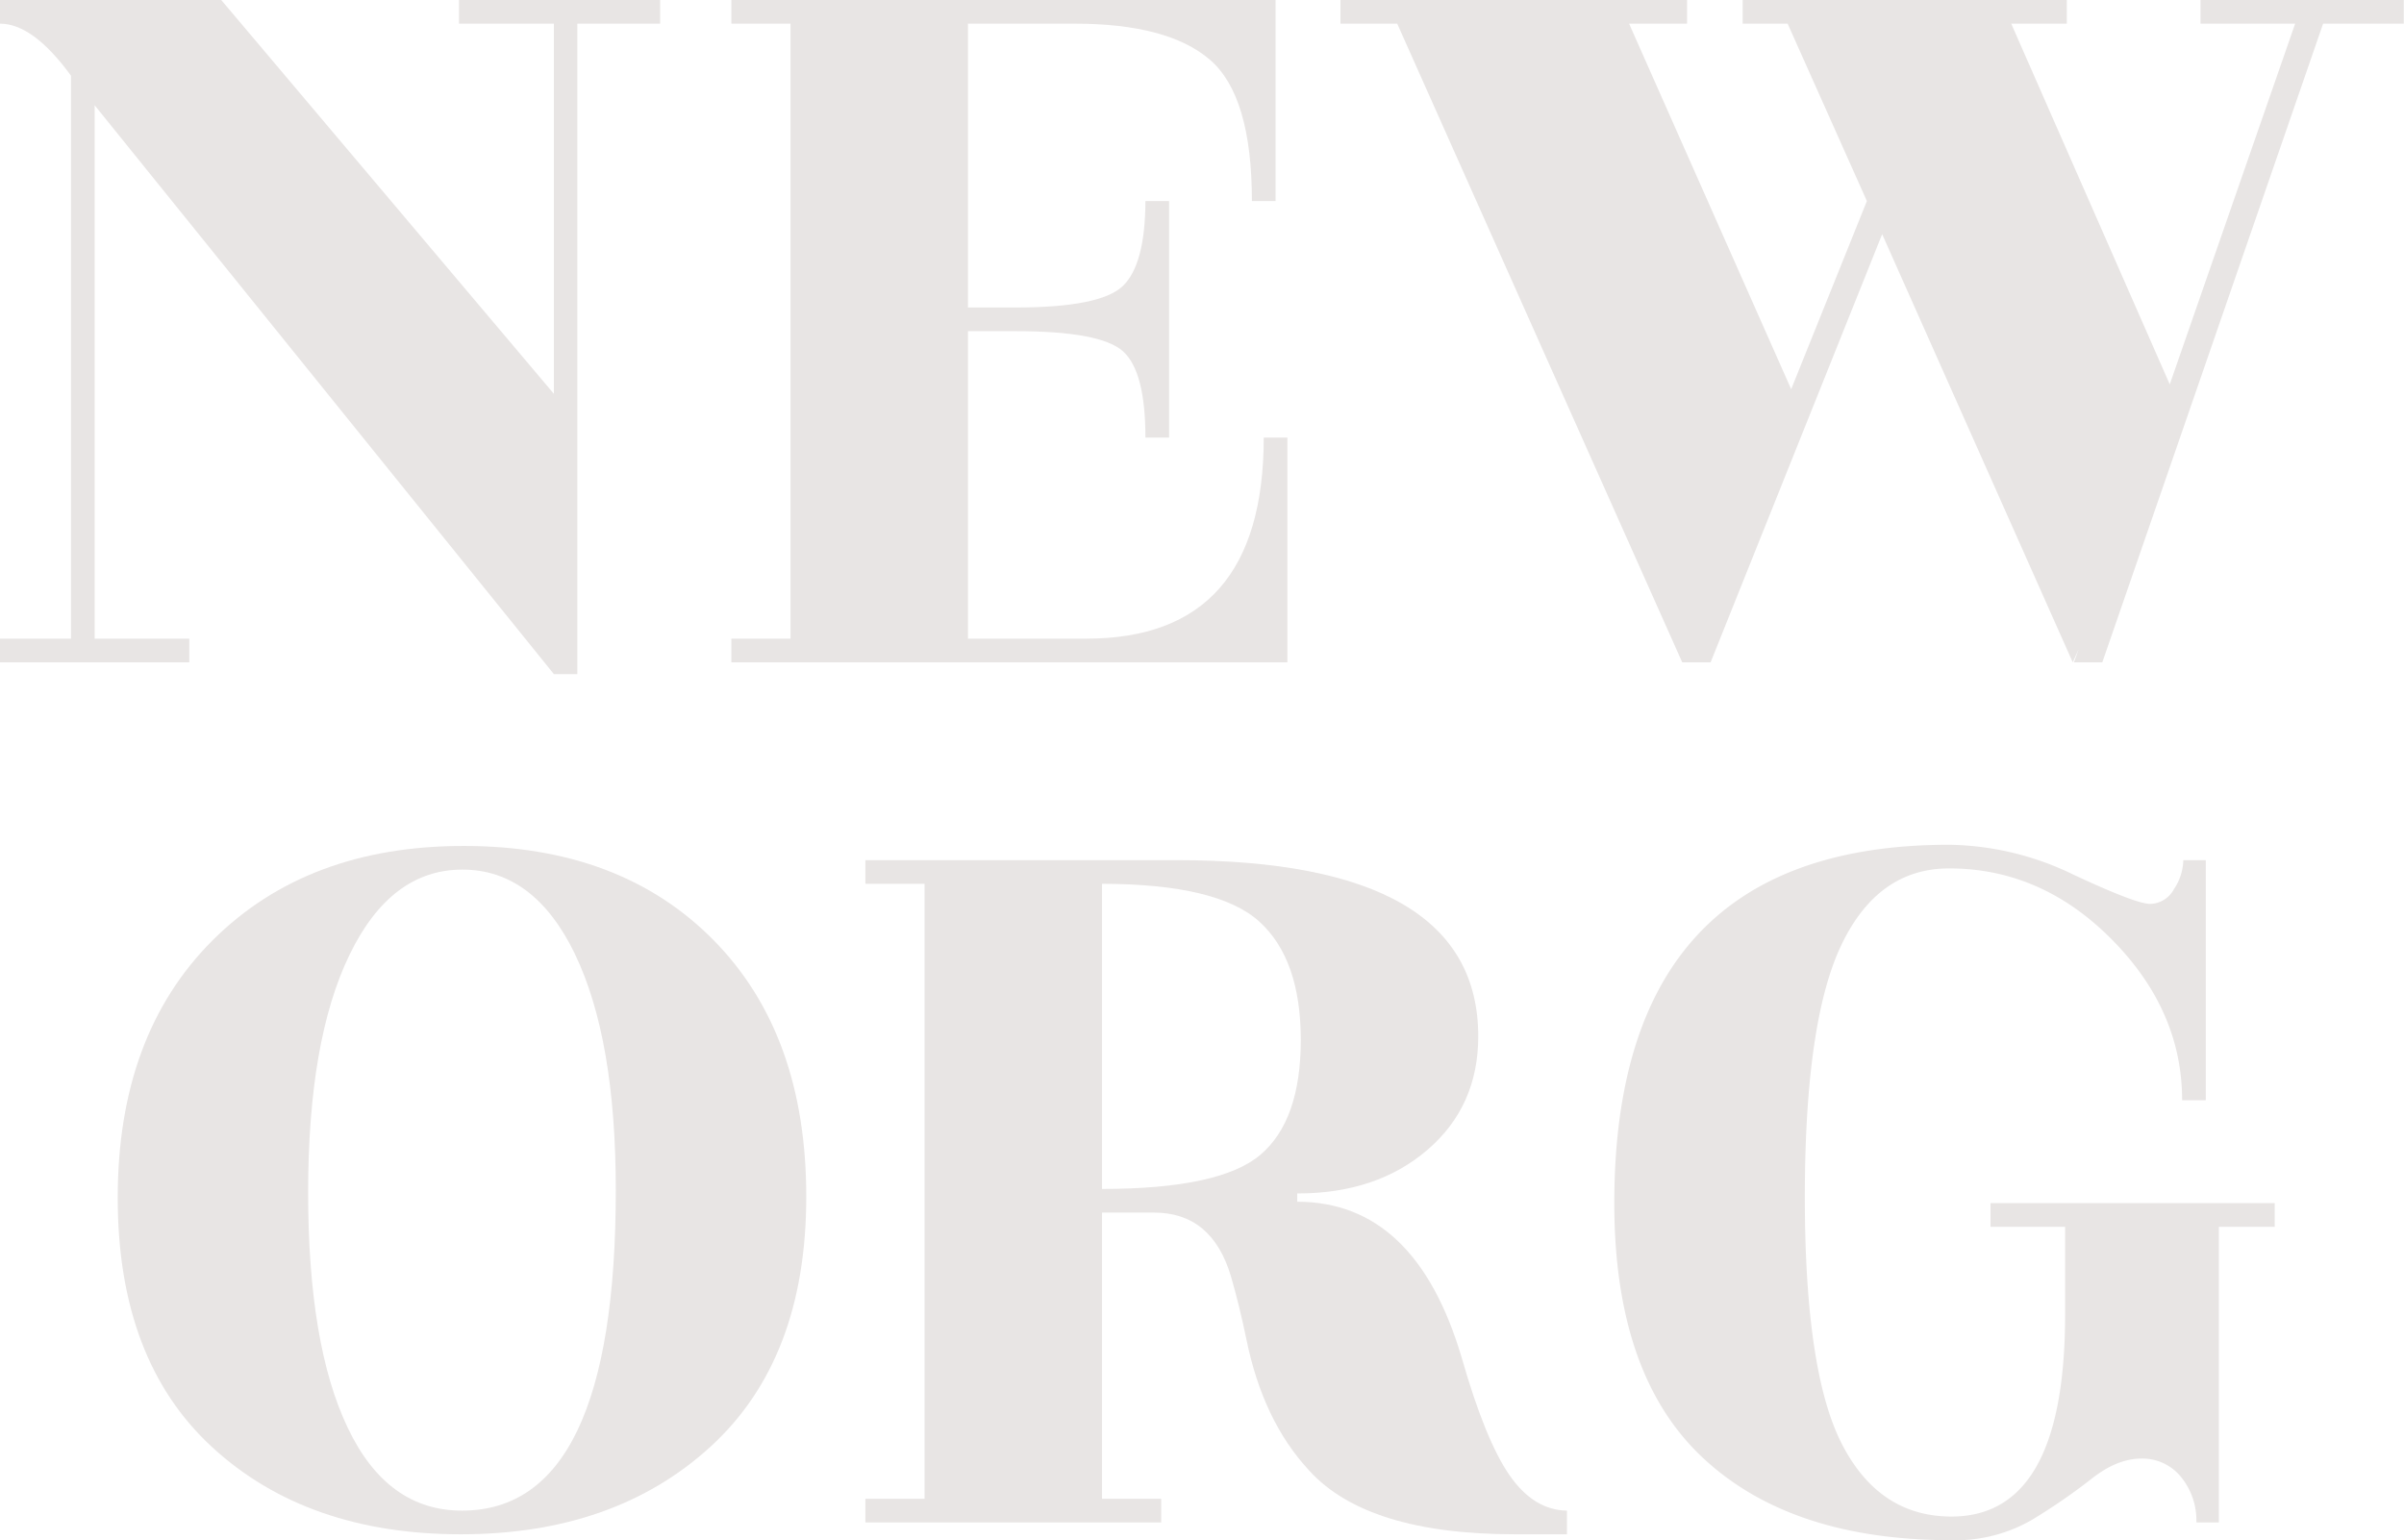
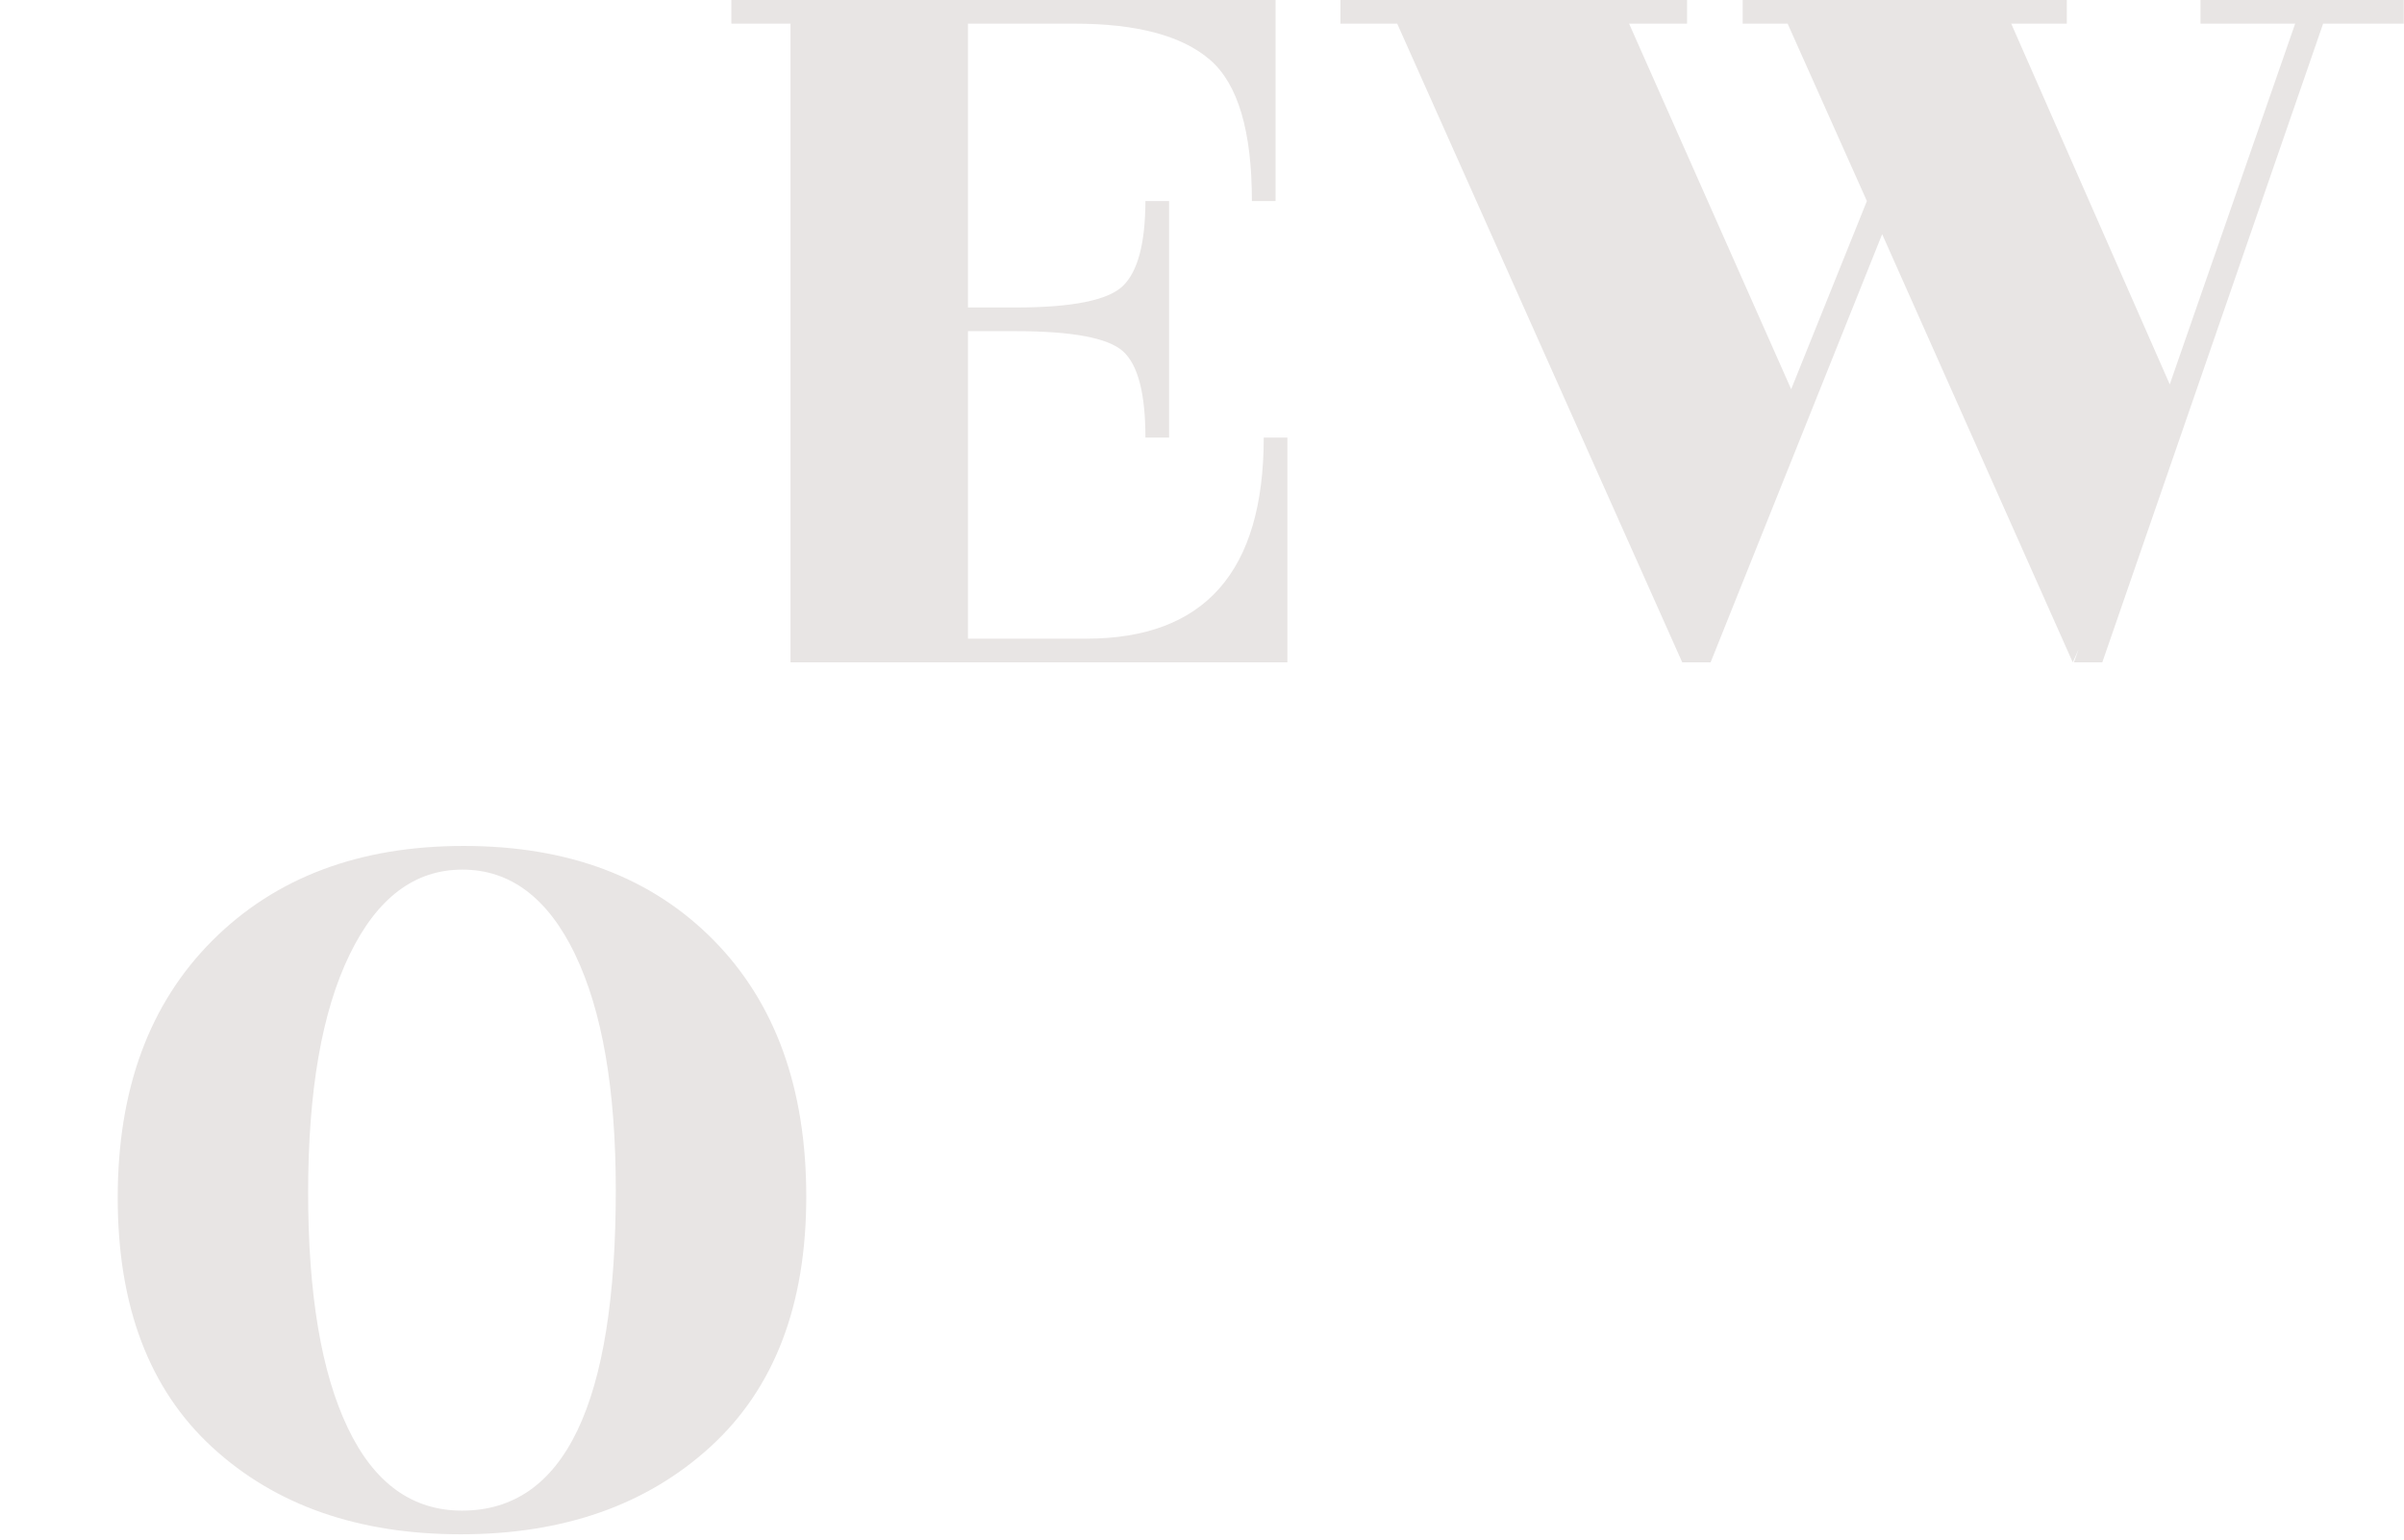
<svg xmlns="http://www.w3.org/2000/svg" viewBox="0 0 447.04 286.5">
  <defs>
    <style>.a{fill:#e8e5e4;}</style>
  </defs>
-   <path class="a" d="M17.6,118.8H35.2v4.4H0v-4.4H13.2V14.08Q6.15,4.4,0,4.4V0H41.14L103,73.26V4.4H85.36V0h37.4V4.4h-15.4v121H103L17.6,19.58Z" />
-   <path class="a" d="M202,118.8q33,0,33-37.4h4.4v41.8H136v-4.4h11V4.4H136V0h101.2V37.4h-4.4q0-19.57-7.81-26.29T199.76,4.4H180V57.2h8.8q15.84,0,20-4T213,37.4h4.4v44H213q0-12.32-4.18-16.06t-20-3.74H180v57.2Z" />
+   <path class="a" d="M202,118.8q33,0,33-37.4h4.4v41.8H136h11V4.4H136V0h101.2V37.4h-4.4q0-19.57-7.81-26.29T199.76,4.4H180V57.2h8.8q15.84,0,20-4T213,37.4h4.4v44H213q0-12.32-4.18-16.06t-20-3.74H180v57.2Z" />
  <path class="a" d="M249.26,4.4V0h64.46V4.4H302.94l30.14,68,14.08-35-14.74-33h-8.36V0h60.28V4.4H374l29.48,67.1L426.8,4.4H409.2V0H447V4.4h-15L390.94,123.2h-5.28l.88-2.42-1.1,2.42L350,43.56l-31.9,79.64h-5.28l-53-118.8Z" />
  <path class="a" d="M149.93,222.59q0,30.25-17.82,46.53T85.69,285.4q-28.6,0-46.2-16.17t-17.6-46.42q0-30.24,17.6-47.85t46.75-17.6q29.15,0,46.42,17.49T149.93,222.59Zm-43-45.1Q99.33,161.77,86,161.76T65,177.6q-7.7,15.84-7.7,44.22t7.37,43.78Q72,281,85.91,281q28.61,0,28.6-59.62Q114.51,193.23,106.92,177.49Z" />
-   <path class="a" d="M291.39,285.4h-9.68q-27.51,0-38.28-11.88-8.58-9.24-11.66-24.42-1.32-6.37-2.86-11.66-3.53-11.88-14.3-11.88h-9.68V278.8h11v4.4h-55v-4.4h11V164.4h-11V160h57.86q56.1,0,56.1,32.78,0,13-9.46,21.12T241.23,222v1.54q22,0,30.58,29,4.4,15.4,8.91,21.89T291.39,281Zm-86.46-121v56.76q22,0,29.48-6.38t7.48-21.34q0-15-7.7-22T204.93,164.4Z" />
-   <path class="a" d="M405.57,274.73a9.2,9.2,0,0,0-7.37-3.41q-4.51,0-9.24,3.74a112.18,112.18,0,0,1-11,7.59,28.33,28.33,0,0,1-15.07,3.85q-29.92,0-46.31-15.4t-16.39-47.3q0-66.66,62.26-66.66a54.2,54.2,0,0,1,23,5.5q11.76,5.51,14.41,5.5a5.13,5.13,0,0,0,4.4-2.75A10,10,0,0,0,406,160h4.18v44.66h-4.4q0-16.71-13.09-29.92t-30.25-13.2q-13.2,0-20,14.19t-6.82,46.86q0,32.67,6.93,46.09t20.35,13.42q21.12,0,21.12-37.62V228.2H370.15v-4.4H423v4.4H412.61v55h-4.18A12.79,12.79,0,0,0,405.57,274.73Z" />
</svg>